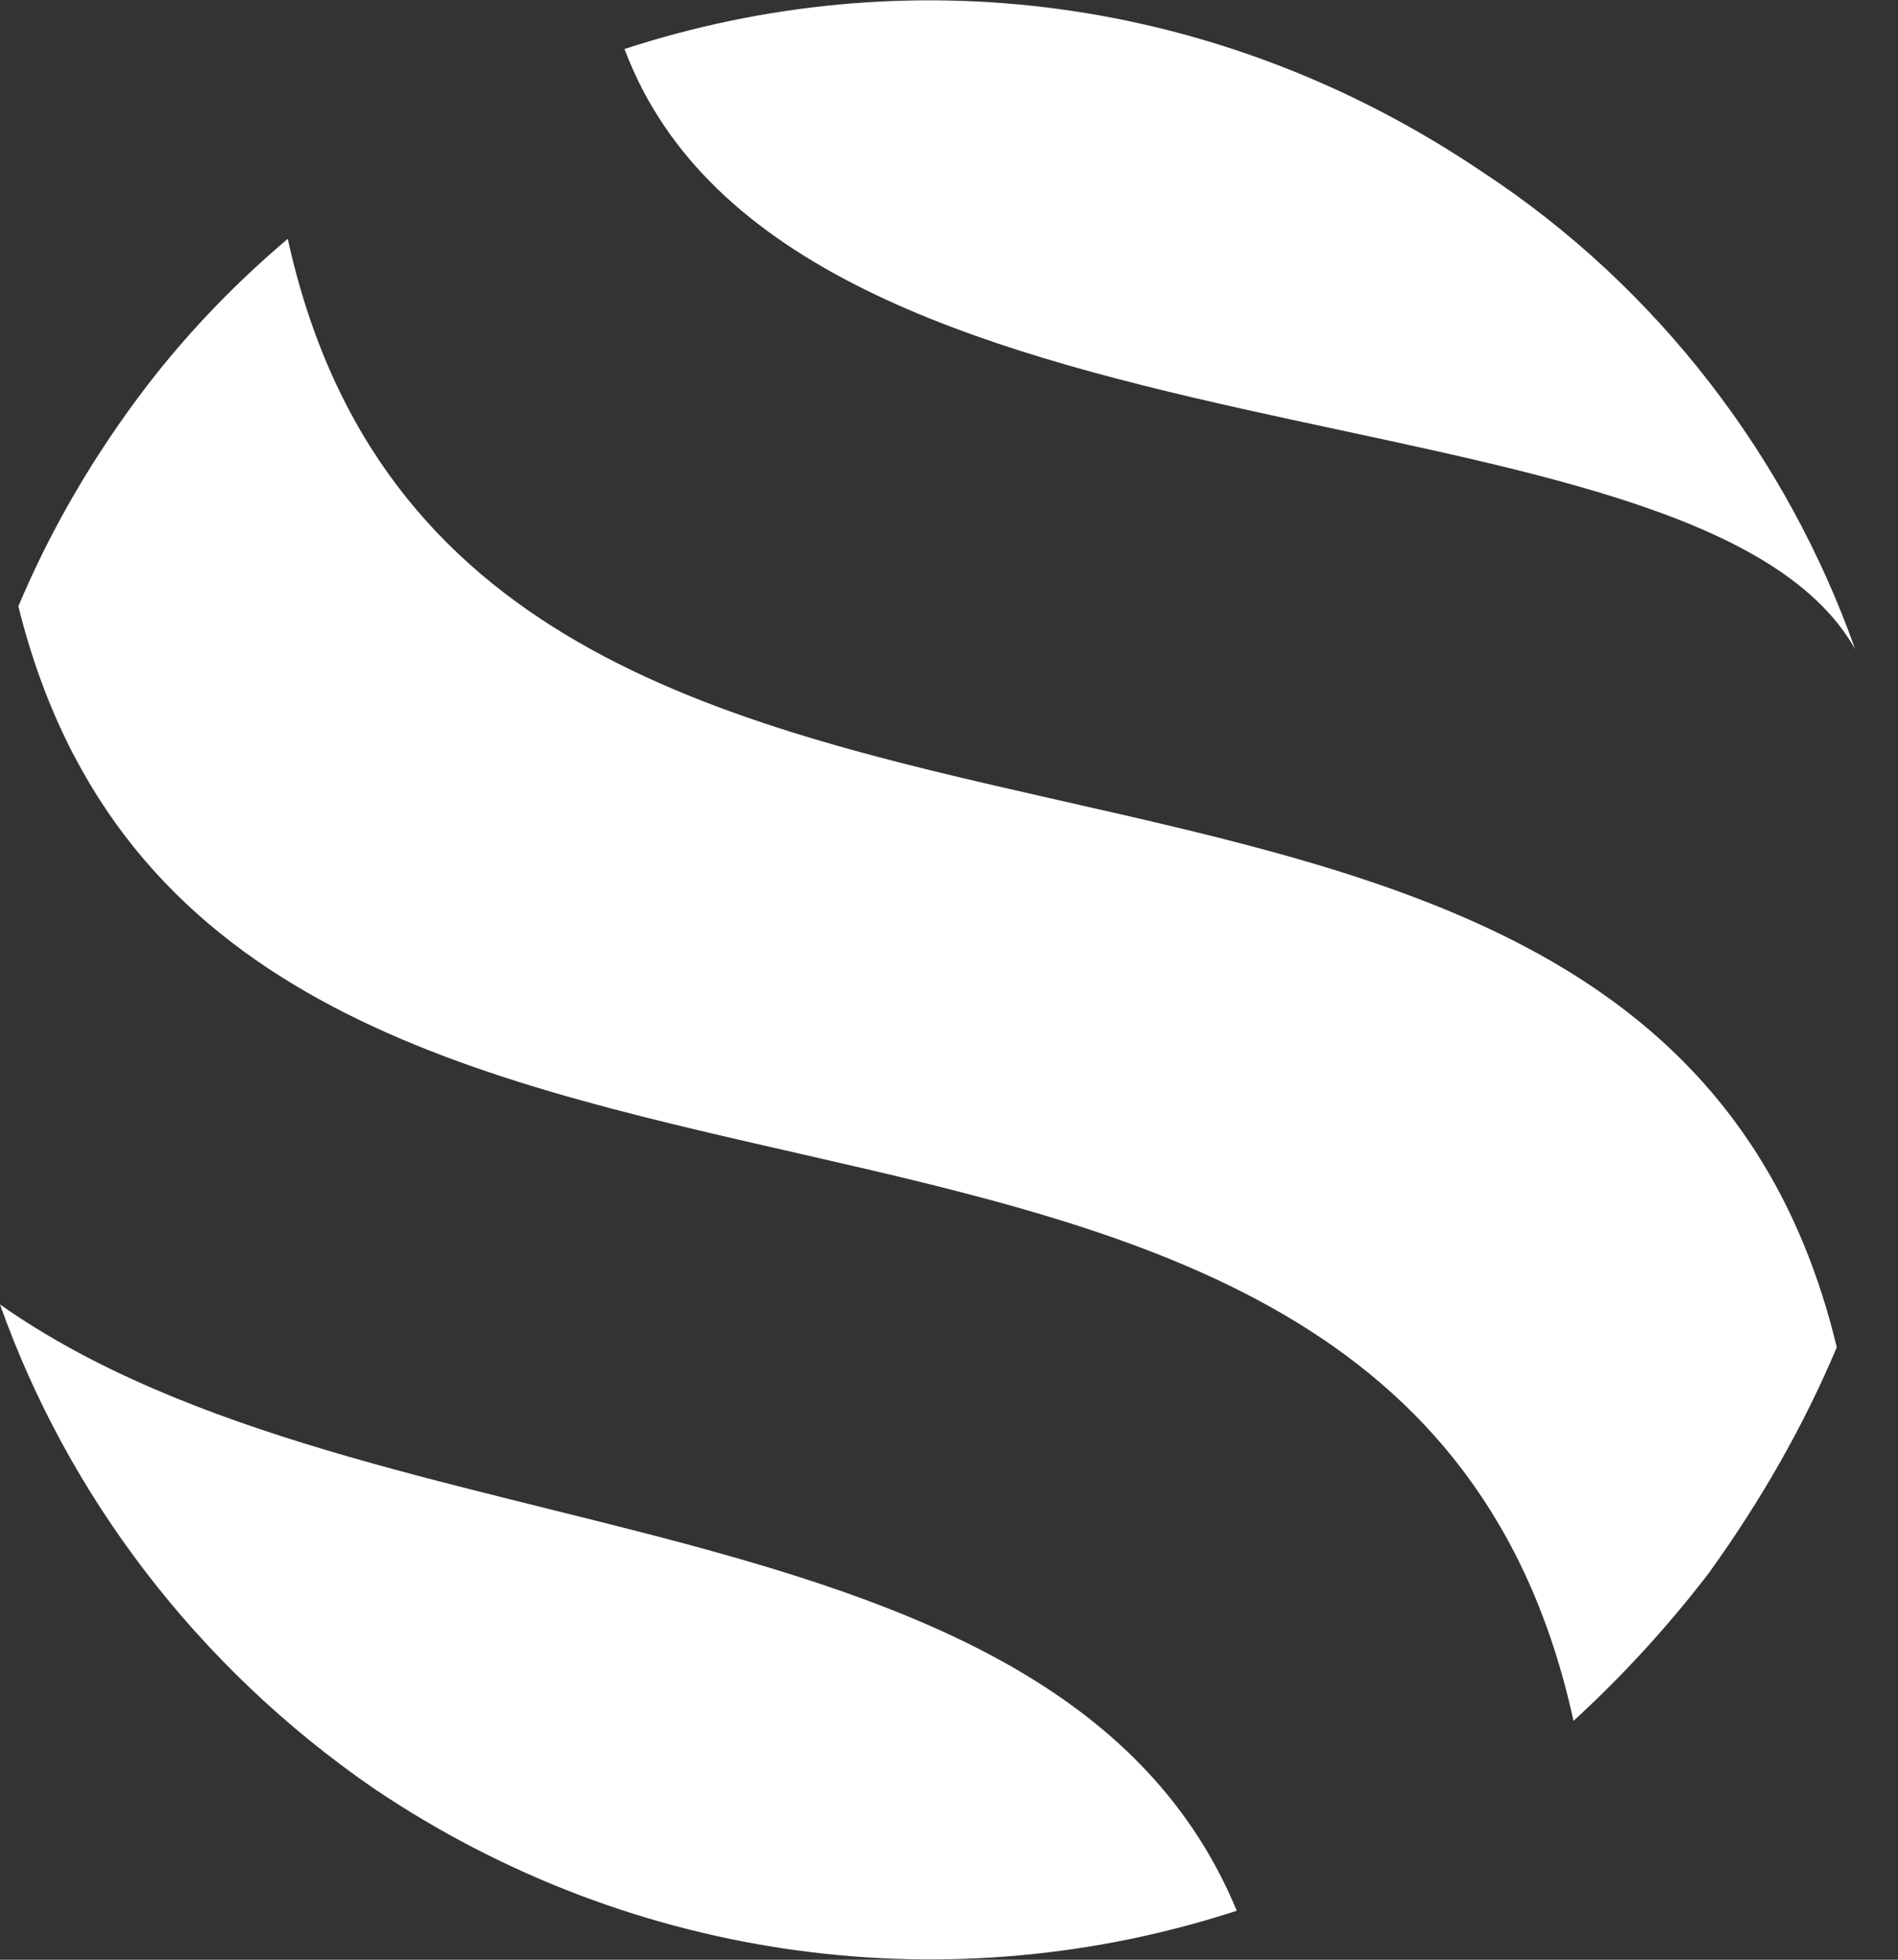
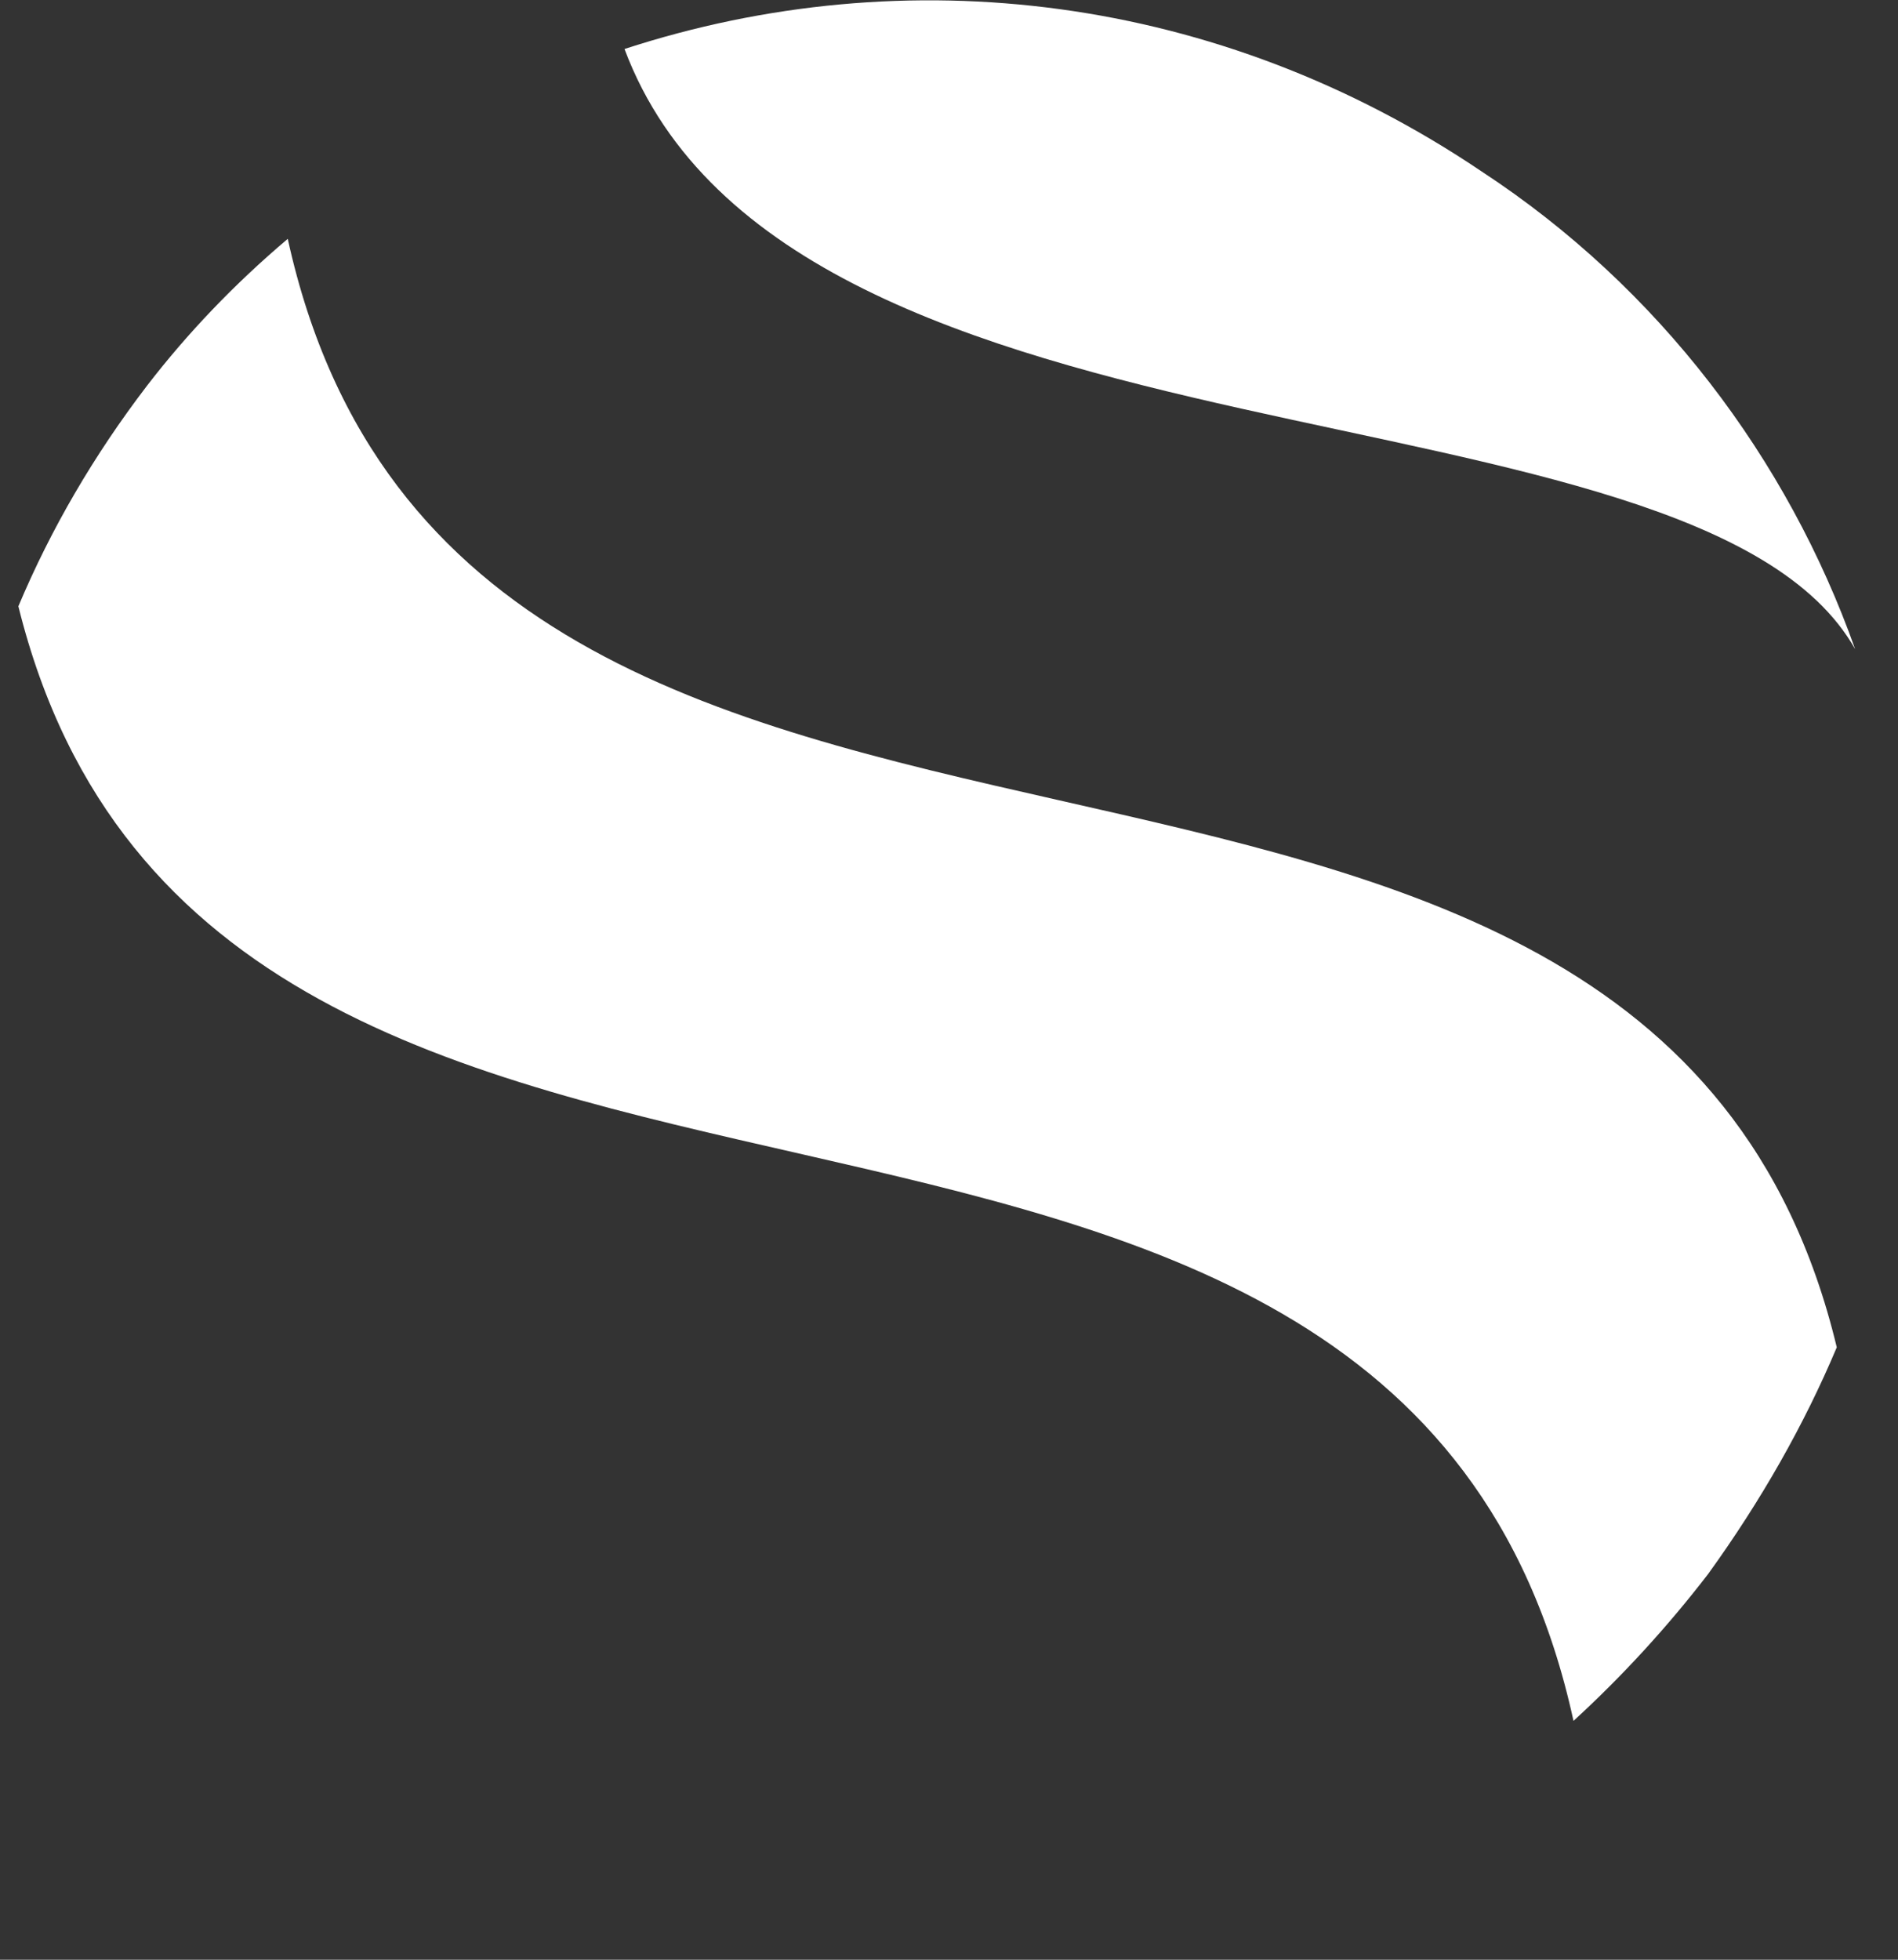
<svg xmlns="http://www.w3.org/2000/svg" version="1.2" viewBox="0 0 31 32" width="31" height="32">
  <rect x="0" y="0" width="31" height="32" fill="#333333" stroke="none" />
  <title>Logo White Version-svg</title>
  <style>
		.s0 { fill: #ffffff } 
	</style>
-   <path id="Layer" class="s0" d="m42.9 14.6c-0.3-1.2-1-1.5-2.6-1.5-1.1 0-2.1 0.2-2.1 1.2 0 0.8 0.5 0.9 2.8 1.3 2.2 0.3 3.1 0.6 3.1 2.1 0 1.4-1.1 2.3-3.5 2.3-2.3 0-3.7-0.8-3.7-2.6h1c0.2 1.3 0.9 1.7 2.7 1.7 1.5 0 2.5-0.3 2.5-1.4 0-0.7-0.5-1-2.8-1.3-2.3-0.2-3.1-0.7-3.1-2 0-1.3 1-2.2 3.1-2.2 2.4 0 3.4 0.9 3.5 2.4h-0.9z" />
  <path id="Layer" fill-rule="evenodd" class="s0" d="m45.1 14.7c0.1-1.6 1-2.5 3.5-2.5 2.4 0 3.3 0.8 3.3 2.2v3.8c0 0.6 0.2 0.8 0.6 0.8q0.3 0 0.6 0v0.7c-0.2 0-0.6 0.1-0.9 0.1-1.1 0-1.1-0.7-1.1-1.3h-0.1c-0.3 0.5-1 1.5-3.4 1.5-1.3 0-2.9-0.6-2.9-2.2 0-2 2.1-2.2 3.7-2.3 2.3-0.2 2.6-0.3 2.6-1 0-1.1-0.7-1.4-2.4-1.4-1.7 0-2.5 0.4-2.6 1.6zm5.9 1.1c-0.4 0.3-1.1 0.4-3.2 0.5-1.2 0.2-2 0.5-2 1.4 0 1.1 1 1.5 2.2 1.5 1.4 0 3-0.8 3-2.3z" />
-   <path id="Layer" class="s0" d="m65.1 15.1c0-1.3-0.7-2-2.2-2-1.6 0-2.5 0.9-2.5 2.3v4.3h-1v-4.9c0-0.9-0.7-1.7-2.1-1.7-1.5 0-2.6 0.8-2.6 2.5v4.1h-1.1v-7.3h1.1v1.4c0.4-0.8 1.2-1.6 2.9-1.6 1.7 0 2.4 0.9 2.6 1.6 0.4-0.7 1.4-1.6 2.9-1.6 2.1 0 3 1.1 3 2.6v4.9h-1z" />
  <path id="Layer" fill-rule="evenodd" class="s0" d="m67.6 9.6h1.1v4.3c0.5-1 1.6-1.7 3-1.7 2.7 0 4 1.8 4 3.9 0 1.8-1 3.9-4 3.9-1.8 0-2.7-1.1-3-1.7v1.4h-1.1zm4.1 9.5c2.1 0 2.9-1.5 2.9-3 0-1.8-1.3-3-2.9-3-2.2 0-3.1 1.5-3.1 3 0 1.9 1.3 3 3.1 3z" />
  <path id="Layer" fill-rule="evenodd" class="s0" d="m76.8 14.7c0.2-1.6 1-2.5 3.6-2.5 2.4 0 3.3 0.8 3.3 2.2v3.8c0 0.6 0.2 0.8 0.6 0.8q0.3 0 0.5 0v0.7c-0.2 0-0.5 0.1-0.8 0.1-1.1 0-1.2-0.7-1.2-1.3-0.3 0.5-1 1.5-3.4 1.5-1.3 0-2.9-0.6-2.9-2.2 0-2 2.1-2.2 3.7-2.3 2.3-0.2 2.6-0.3 2.6-1 0-1.1-0.7-1.4-2.5-1.4-1.6 0-2.4 0.4-2.5 1.6zm5.9 1.1c-0.4 0.3-1.1 0.4-3.2 0.5-1.2 0.2-2 0.5-2 1.4 0 1.1 1 1.5 2.2 1.5 1.4 0 3-0.8 3-2.3z" />
  <path id="Layer" class="s0" d="m87.1 17.4c0.1 1.1 1.4 1.3 2.1 1.3 1 0 2-0.2 2-0.9 0-0.6-0.3-0.8-2.4-1.1-2.3-0.3-3.5-0.6-3.5-2.3 0-2.1 2.4-2.4 3.7-2.4 1.2 0 3.9 0.2 4.1 2.6h-2.1c-0.1-1.2-1.4-1.3-2.1-1.3-1.1 0-1.7 0.5-1.7 0.9 0 0.6 0.2 0.7 2.1 1 2.4 0.3 4 0.5 4 2.3 0 1.9-1.8 2.5-4.1 2.5-1.6 0-4.1-0.3-4.2-2.6h2.1z" />
  <path id="Layer" fill-rule="evenodd" class="s0" d="m102.4 18c0 0.4 0.3 0.5 0.5 0.5 0.2 0 0.4-0.1 0.6-0.1v1.4c-0.4 0.1-0.7 0.2-1.4 0.2-1.3 0-1.4-0.7-1.5-1-0.3 0.4-1.3 1-3.5 1-1.9 0-3-0.8-3-2.3 0-2.1 2.1-2.2 3.3-2.4 2.8-0.2 3.1-0.3 3.1-0.9 0-0.9-1-1.1-2.1-1.1-1.3 0-2 0.4-2.1 1.3h-1.9c0.3-2 1.8-2.6 4-2.6 3.9 0 4 1.5 4 2.5v3.5zm-1.9-2c-0.6 0.3-1.2 0.3-2.6 0.5-1.4 0.2-1.8 0.5-1.8 1.1 0 1 0.9 1.2 1.6 1.2 1 0 2.8-0.4 2.8-2.1z" />
  <path id="Layer" class="s0" d="m104.8 13.7h-1.5v-1.4h1.5v-1c0-0.8 0.2-1.9 2.3-1.9 0.8 0 1.3 0 1.7 0.1v1.4c-0.2 0-0.6-0.1-1-0.1-0.9 0-1 0.2-1 0.9v0.6h2v1.4h-2v6h-2z" />
-   <path id="Layer" fill-rule="evenodd" class="s0" d="m111.1 16.5c0 0.8 0.6 2.1 2.5 2.1 1.3 0 1.9-0.4 2.3-1.1h2.1c-0.4 0.9-1.5 2.5-4.3 2.5-3.4 0-4.6-1.9-4.6-3.9 0-2.5 1.8-4.1 4.5-4.1 3.3 0 4.6 2 4.6 4.2v0.3h-7.1zm5-1.3c-0.2-1.5-1.5-1.9-2.5-1.9-0.9 0-2.2 0.4-2.5 1.9z" />
  <path id="Layer" class="s0" d="m120 13.7h-1.6v-1.4h1.6v-2.3h1.9v2.3h2.1v1.4h-2.1v3.4c0 0.8 0.1 1.3 0.7 1.3q0.7 0 1.4 0v1.4c-0.5 0.1-0.9 0.1-1.5 0.1-2.4 0-2.5-0.8-2.5-2.2v-4z" />
  <path id="Layer" class="s0" d="m124.1 12.3h2.1l2.4 5.3 2.3-5.3h2.1l-4.1 8.8c-0.6 1.2-1.1 1.5-2.7 1.5-0.3 0-0.8 0-1.2 0v-1.5c0.1 0 0.5 0 1 0 0.5 0 0.9-0.1 1.1-0.6l0.4-0.9z" />
  <path id="Layer" class="s0" d="m4.7 3.9q-1.3 1.1-2.3 2.4-1.3 1.7-2.1 3.6c3.2 12.9 22.5 4.9 25.4 18.2q1.2-1.1 2.2-2.4 1.3-1.8 2.1-3.7c-3.1-12.9-22.4-4.9-25.3-18.1z" />
  <path id="Layer" class="s0" d="m30.3 10.6c-1.1-3.1-3.2-5.9-6.1-7.8-4.3-2.9-9.4-3.5-14-2 2.7 7.2 17.5 5.2 20.1 9.8z" />
-   <path id="Layer" class="s0" d="m0 21.3c1.1 3.1 3.2 5.9 6.1 7.9 4.3 2.9 9.5 3.5 14.1 2-2.9-7-14.1-5.6-20.2-9.9z" />
</svg>